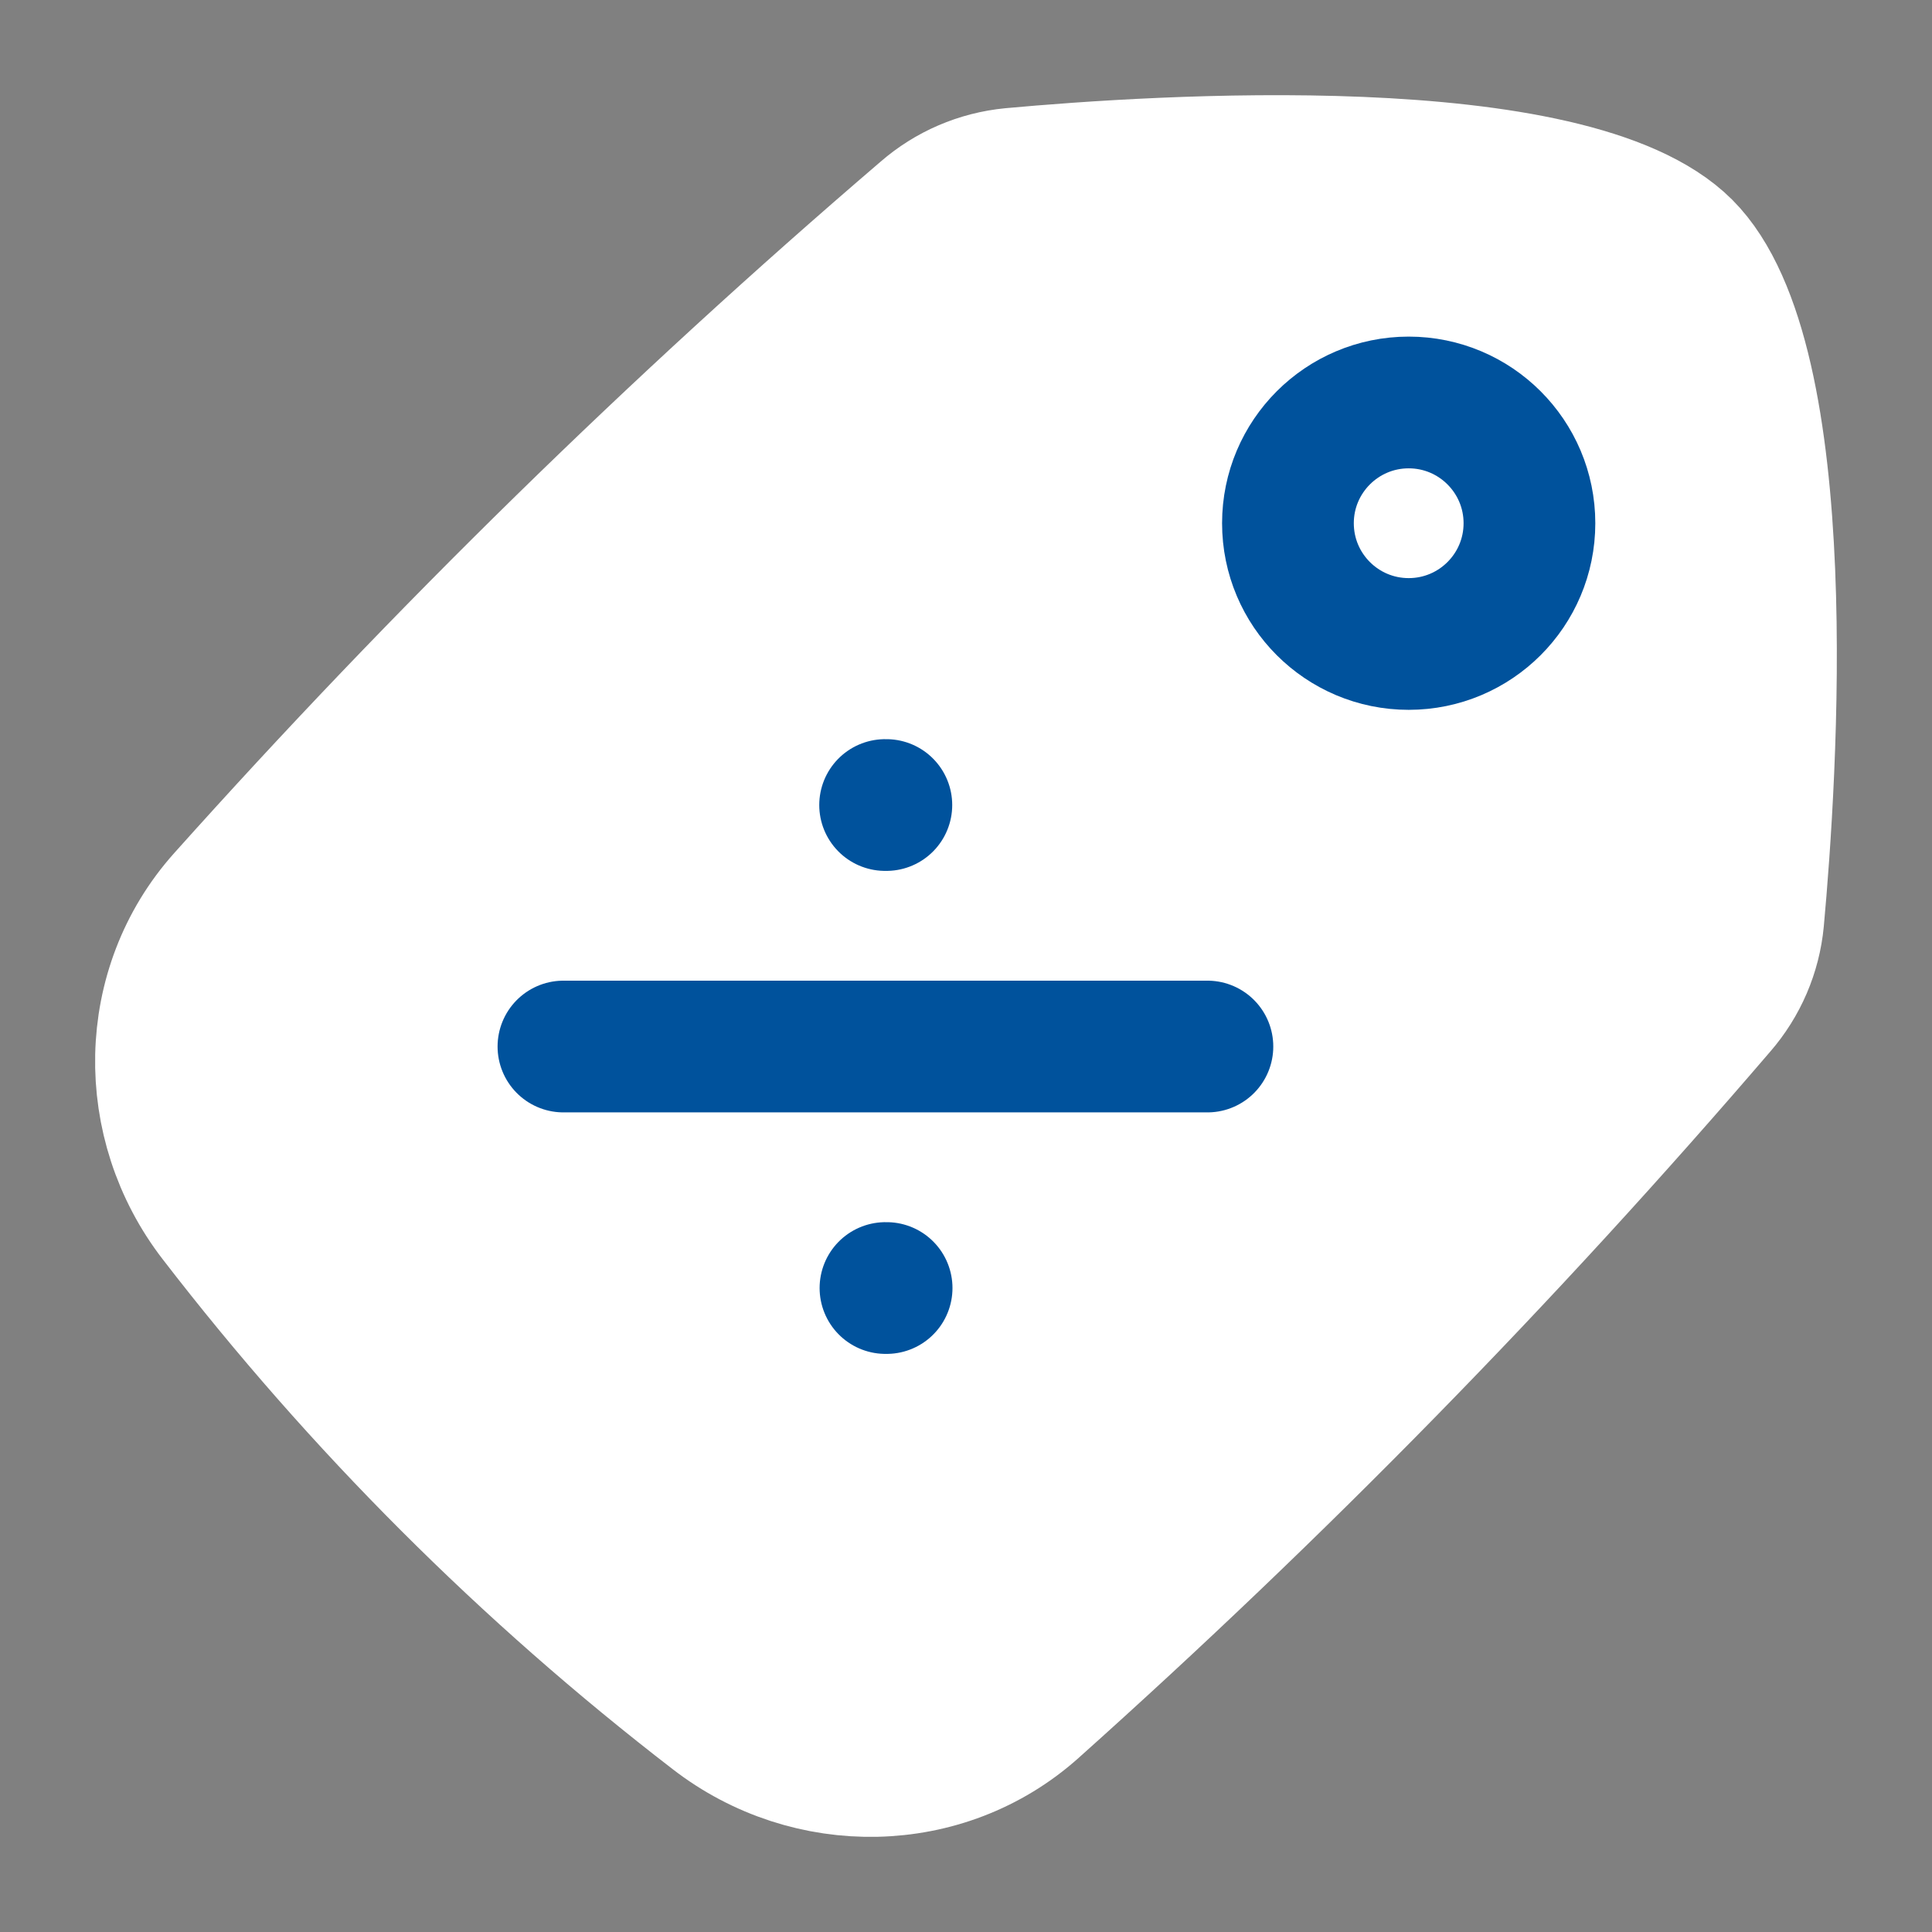
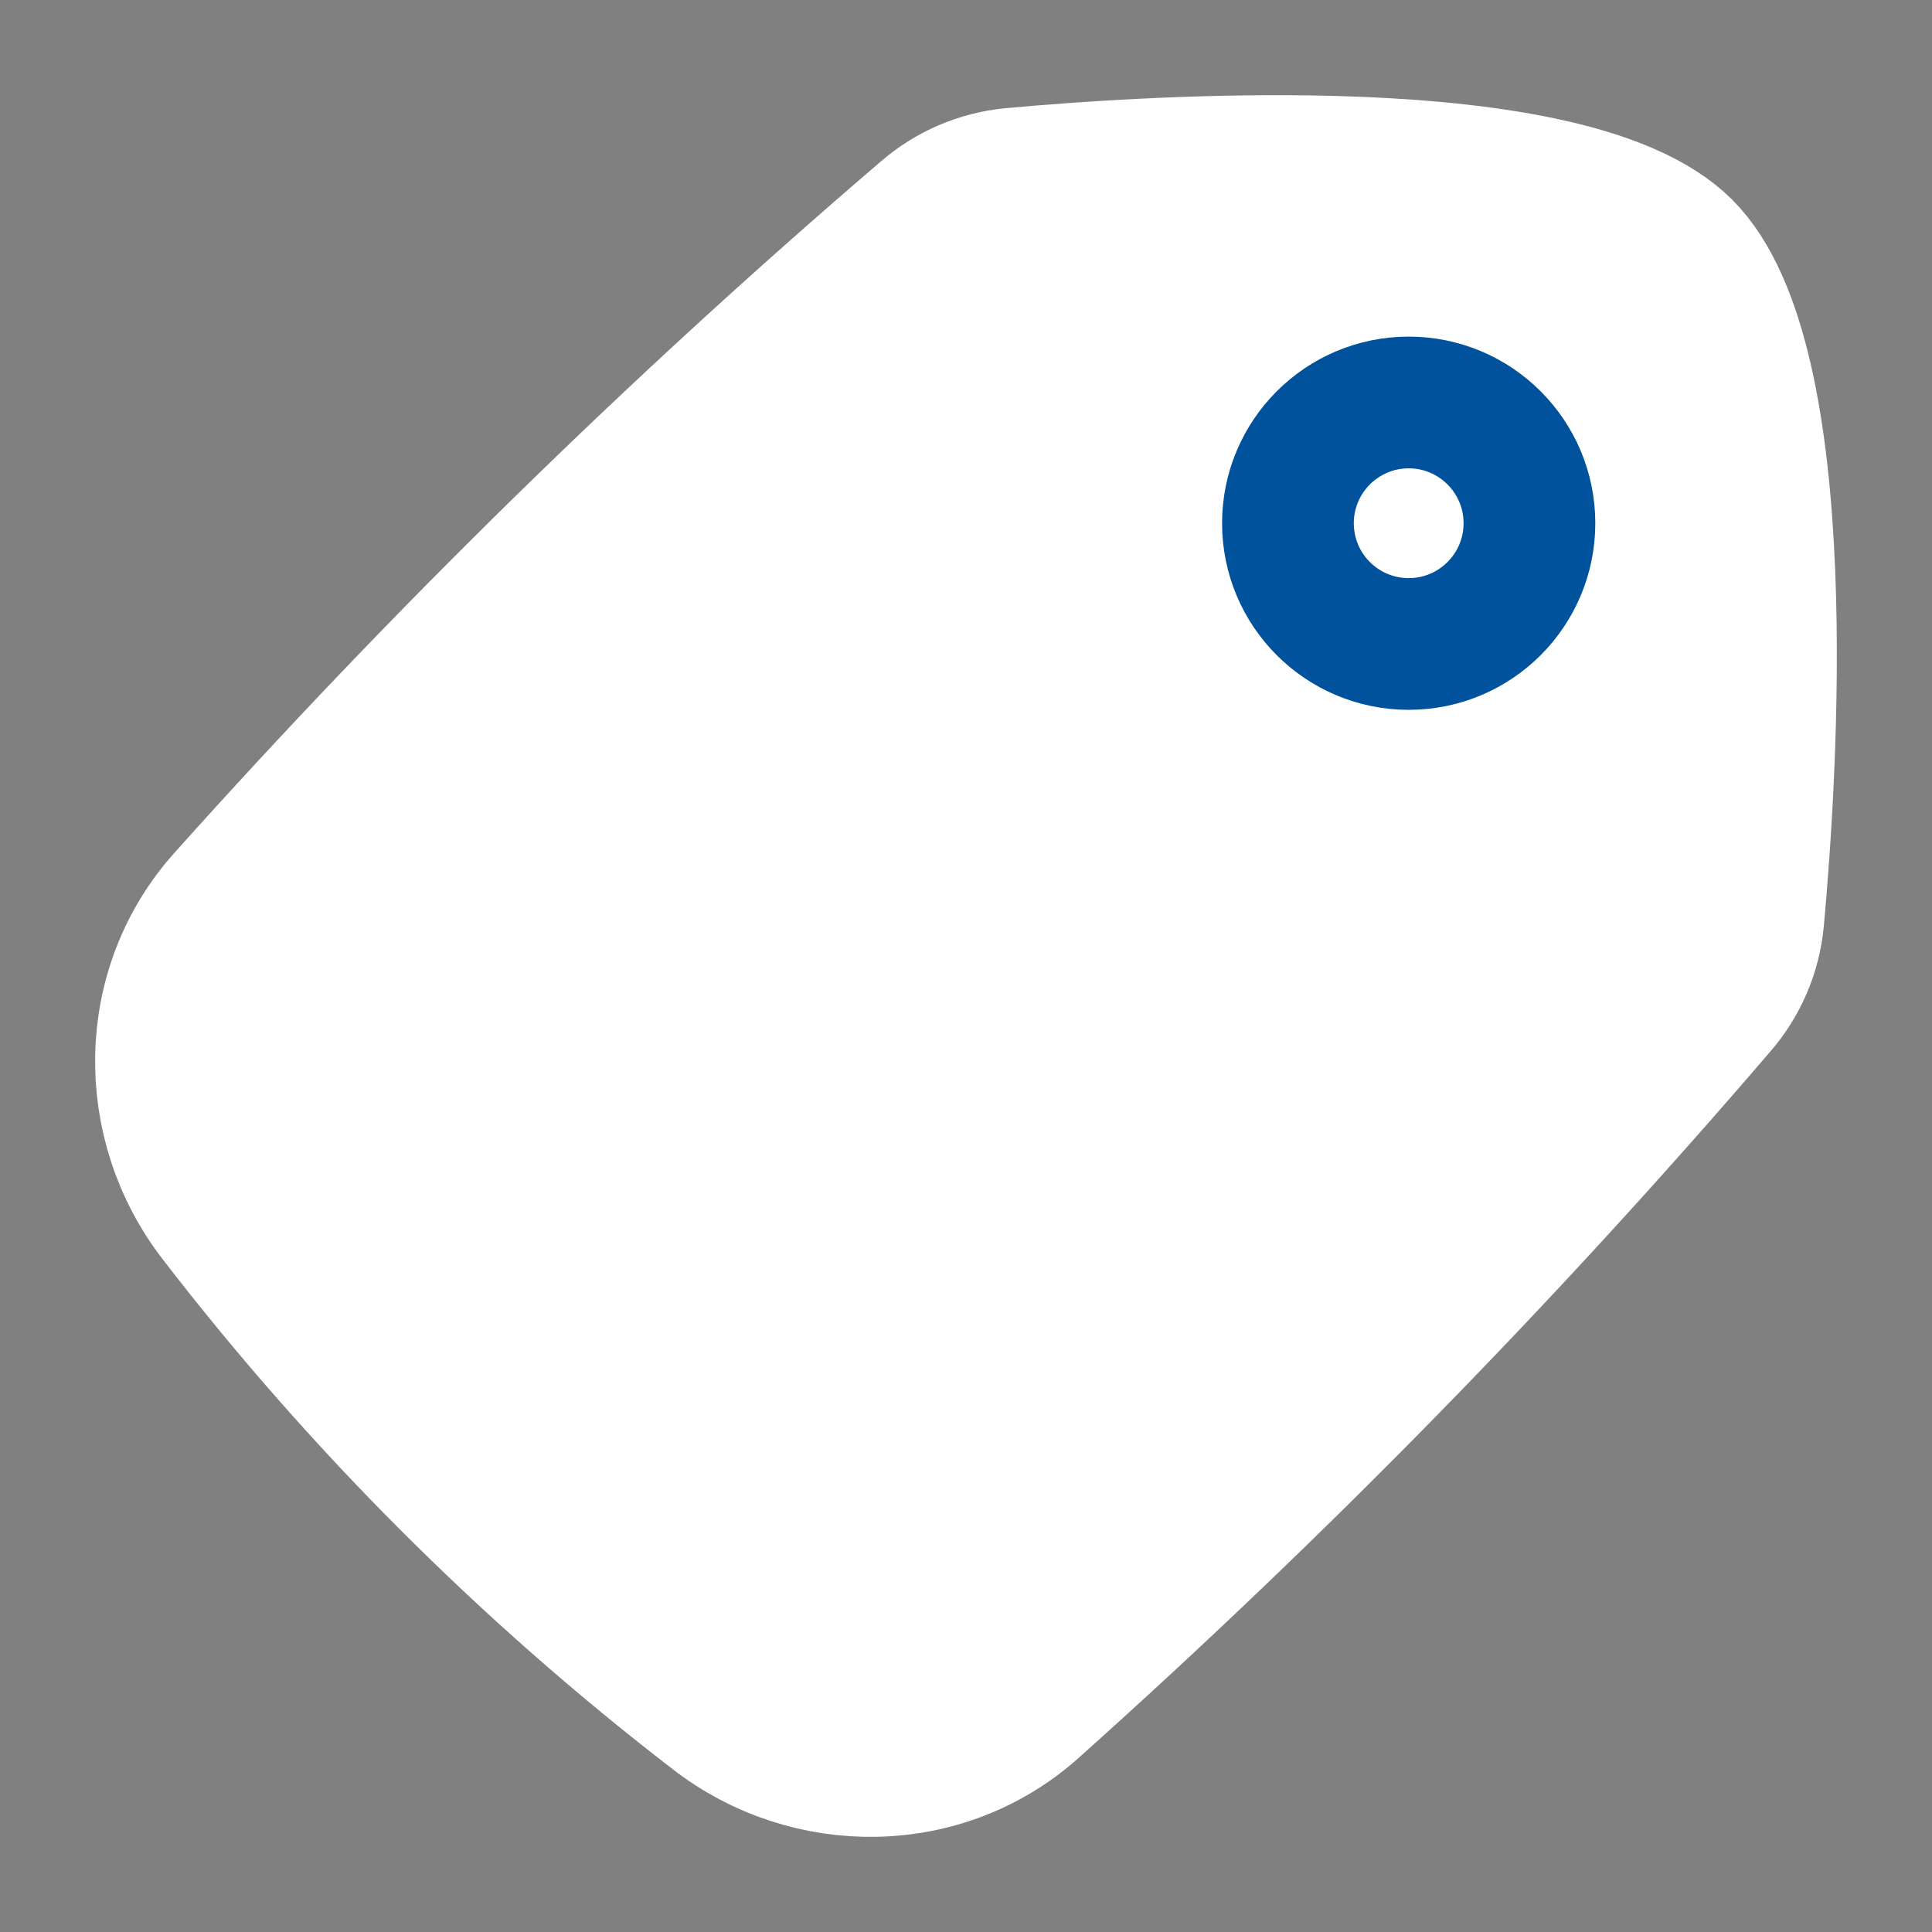
<svg xmlns="http://www.w3.org/2000/svg" width="22" height="22" viewBox="0 0 22 22" fill="none">
  <rect x="0" y="0" width="22" height="22" fill="#808080" stroke="none" />
  <path d="M2.542 10.215C1.623 11.242 1.604 12.791 2.447 13.882C4.085 16.009 5.991 17.914 8.118 19.552C9.208 20.396 10.758 20.377 11.784 19.457C14.559 16.975 17.167 14.311 19.591 11.484C19.835 11.203 19.986 10.852 20.021 10.481C20.172 8.835 20.483 4.092 19.195 2.805C17.907 1.518 13.165 1.828 11.518 1.979C11.147 2.015 10.797 2.165 10.516 2.41C7.688 4.833 5.025 7.44 2.542 10.215Z" fill="white" stroke="white" stroke-width="1.5" stroke-linecap="round" stroke-linejoin="round" />
-   <path d="M10.079 9.167H10.093M10.083 14.667H10.096M6.416 11.917H13.749" stroke="#00529C" stroke-width="1.5" stroke-linecap="round" stroke-linejoin="round" />
  <path d="M16.041 4.583C16.8 4.583 17.416 5.199 17.416 5.958C17.416 6.718 16.8 7.333 16.041 7.333C15.282 7.333 14.666 6.718 14.666 5.958C14.666 5.199 15.282 4.583 16.041 4.583Z" stroke="#00529C" stroke-width="1.5" stroke-linecap="round" stroke-linejoin="round" />
</svg>